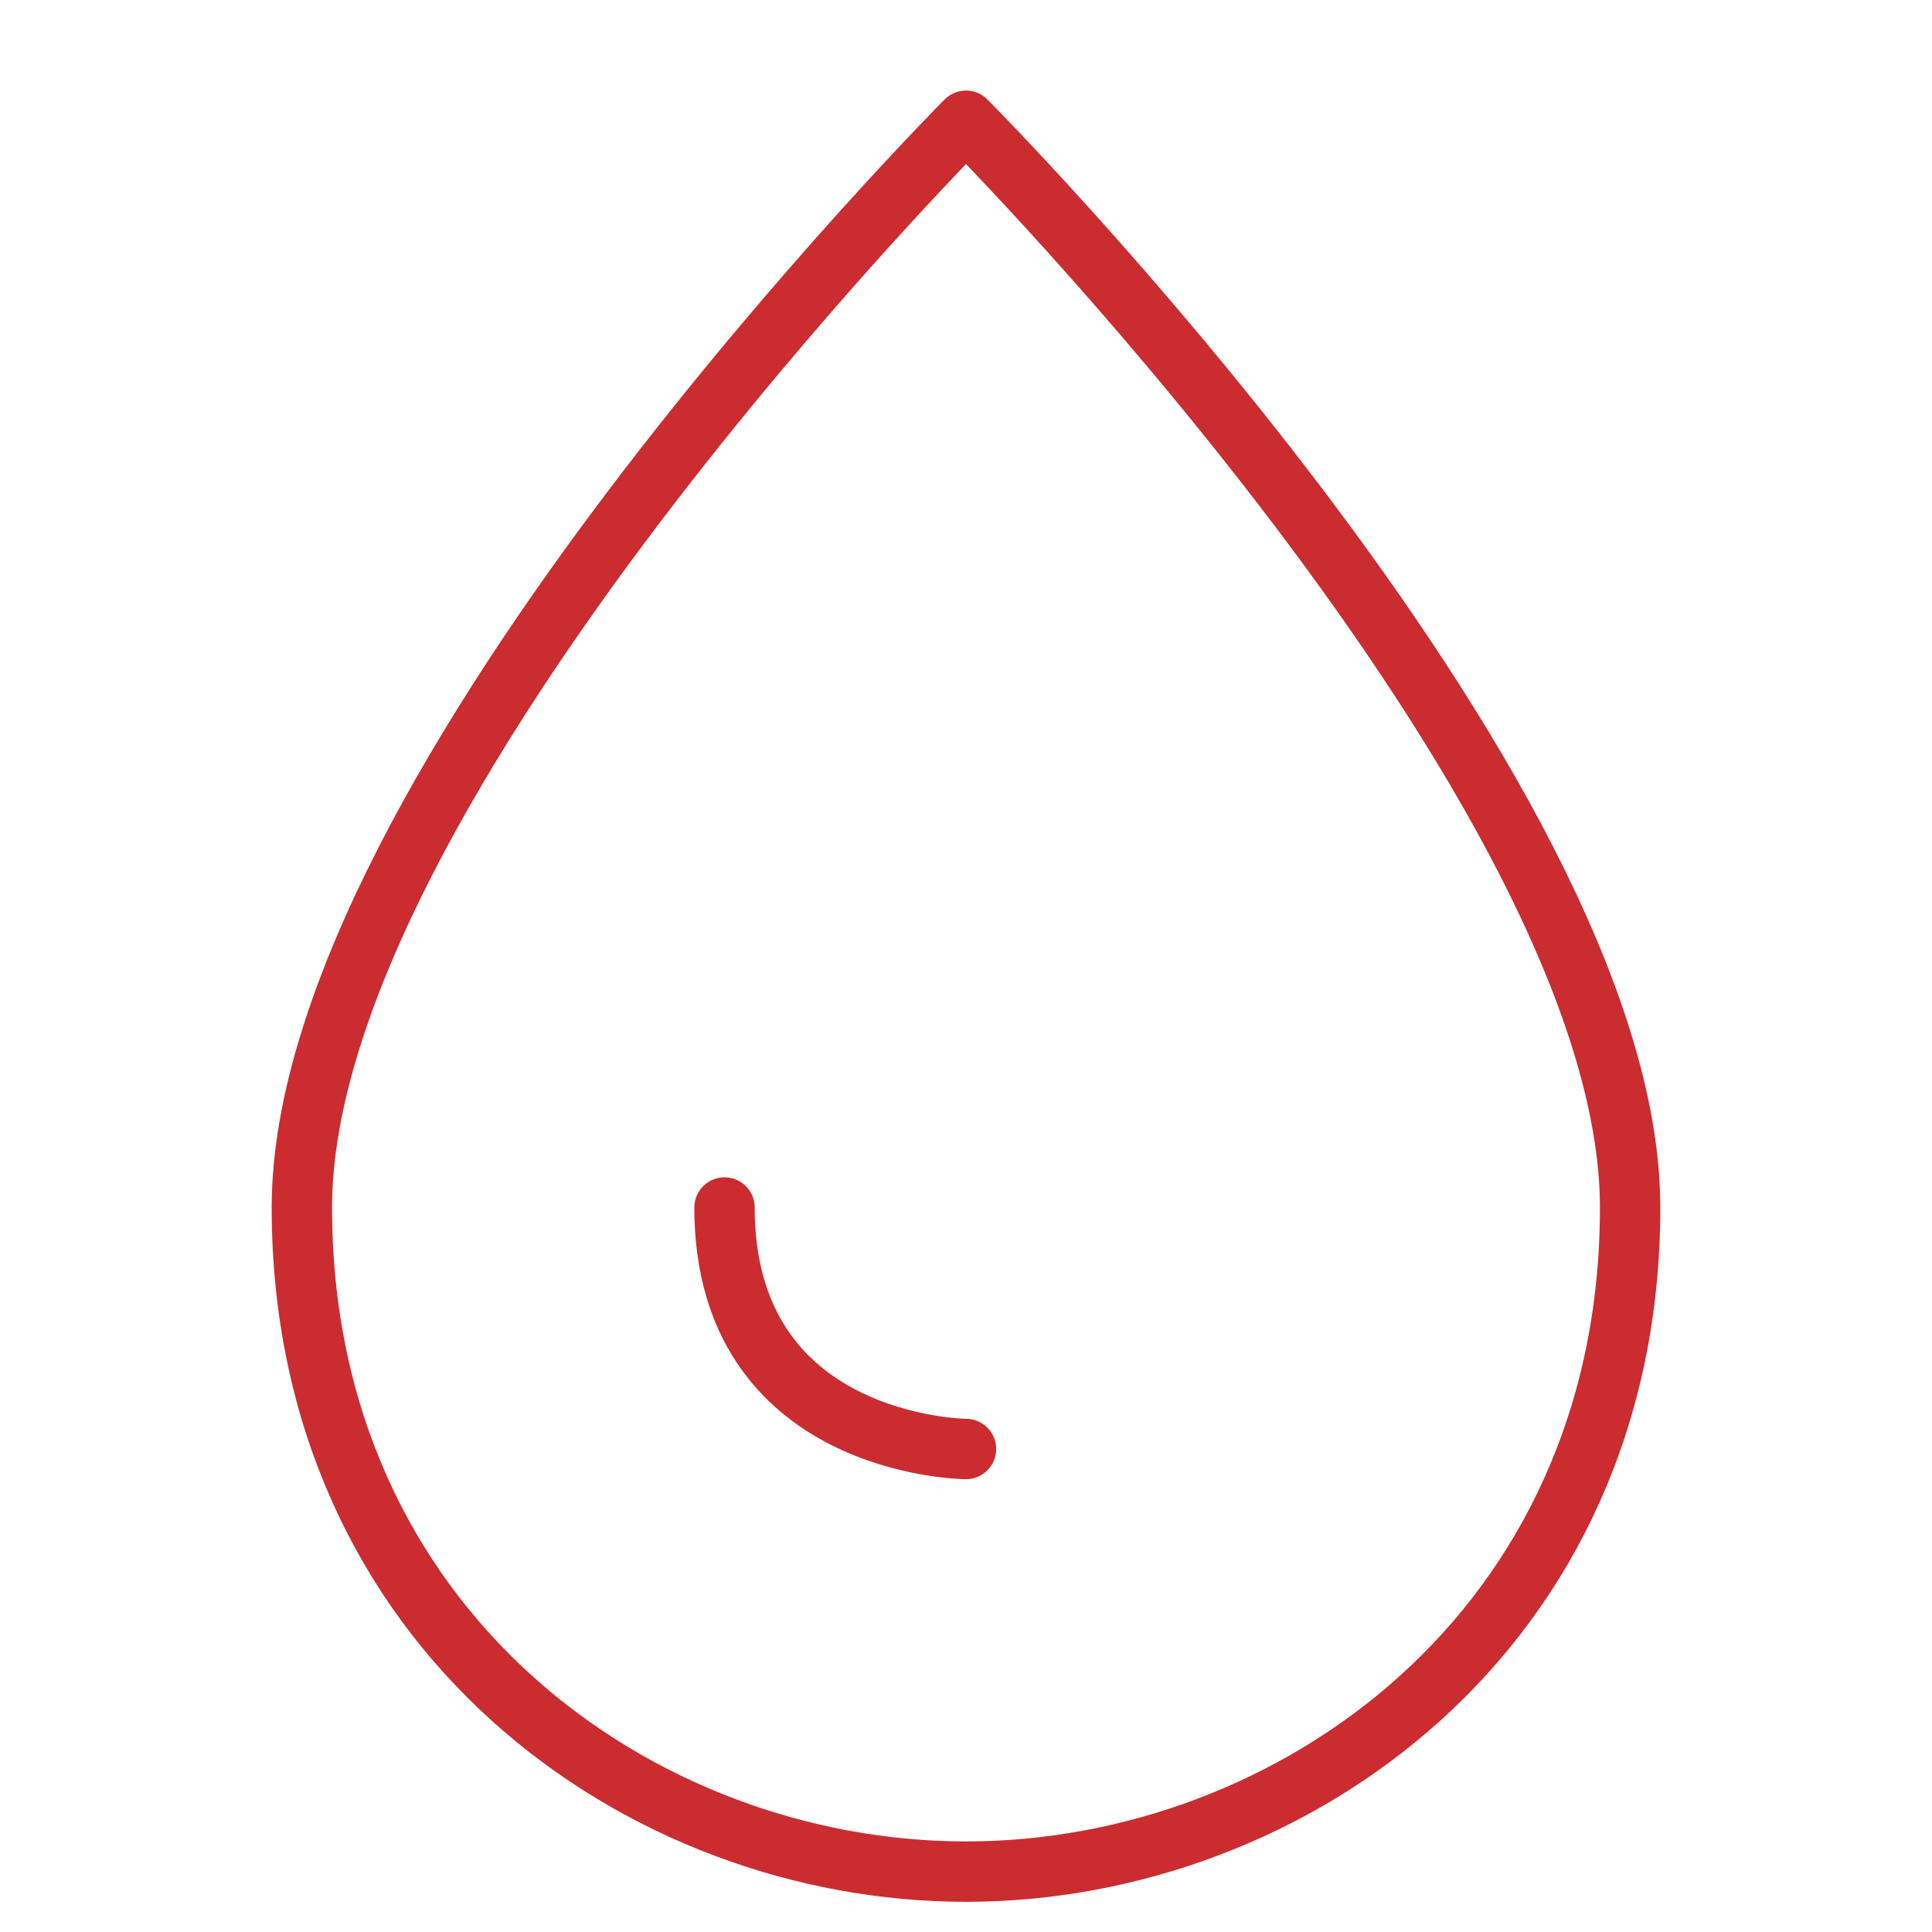
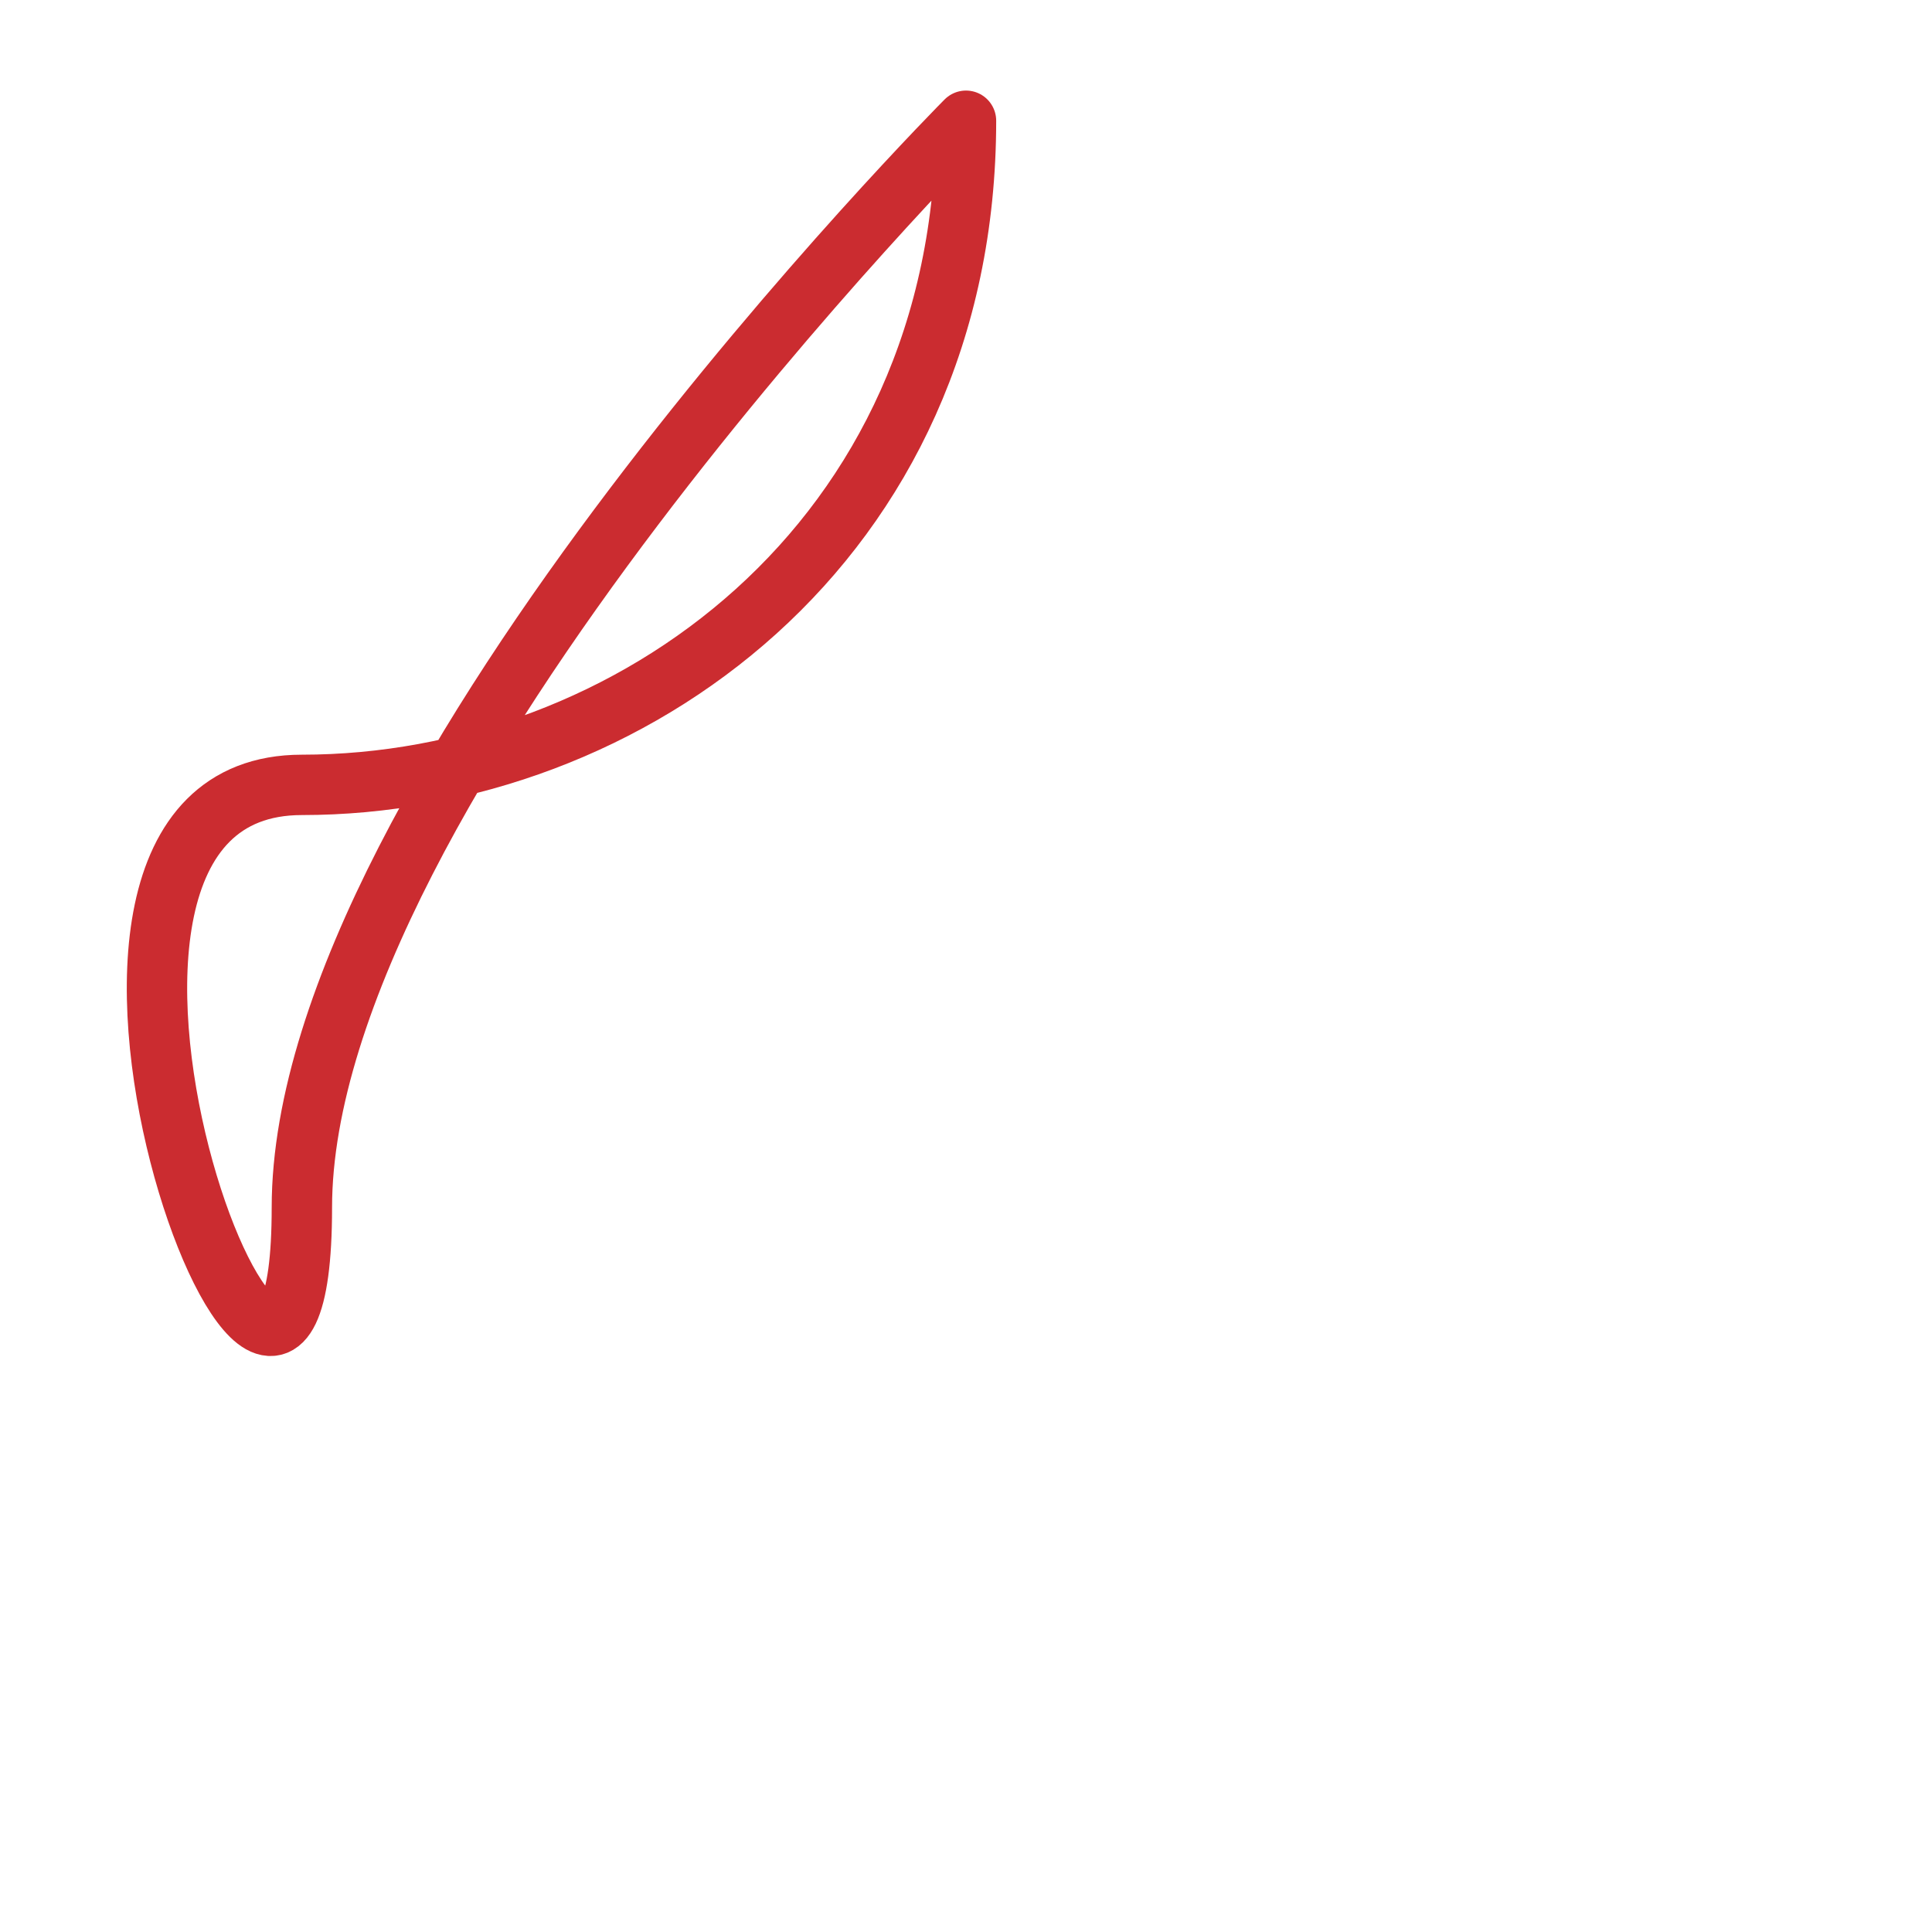
<svg xmlns="http://www.w3.org/2000/svg" viewBox="0 0 64 64">
  <title>drop</title>
  <g stroke-linecap="round" stroke-width="2" fill="none" stroke="#cb2c30" stroke-linejoin="round" class="nc-icon-wrapper">
-     <path d="M10,40C10,26.1,32,4,32,4 s22,22.1,22,36c0,14-11.2,22-22,22S10,54,10,40z" />
-     <path d="M32,48 c-0.1,0-8-0.1-8-8" stroke="#cb2c30" />
+     <path d="M10,40C10,26.1,32,4,32,4 c0,14-11.2,22-22,22S10,54,10,40z" />
  </g>
</svg>